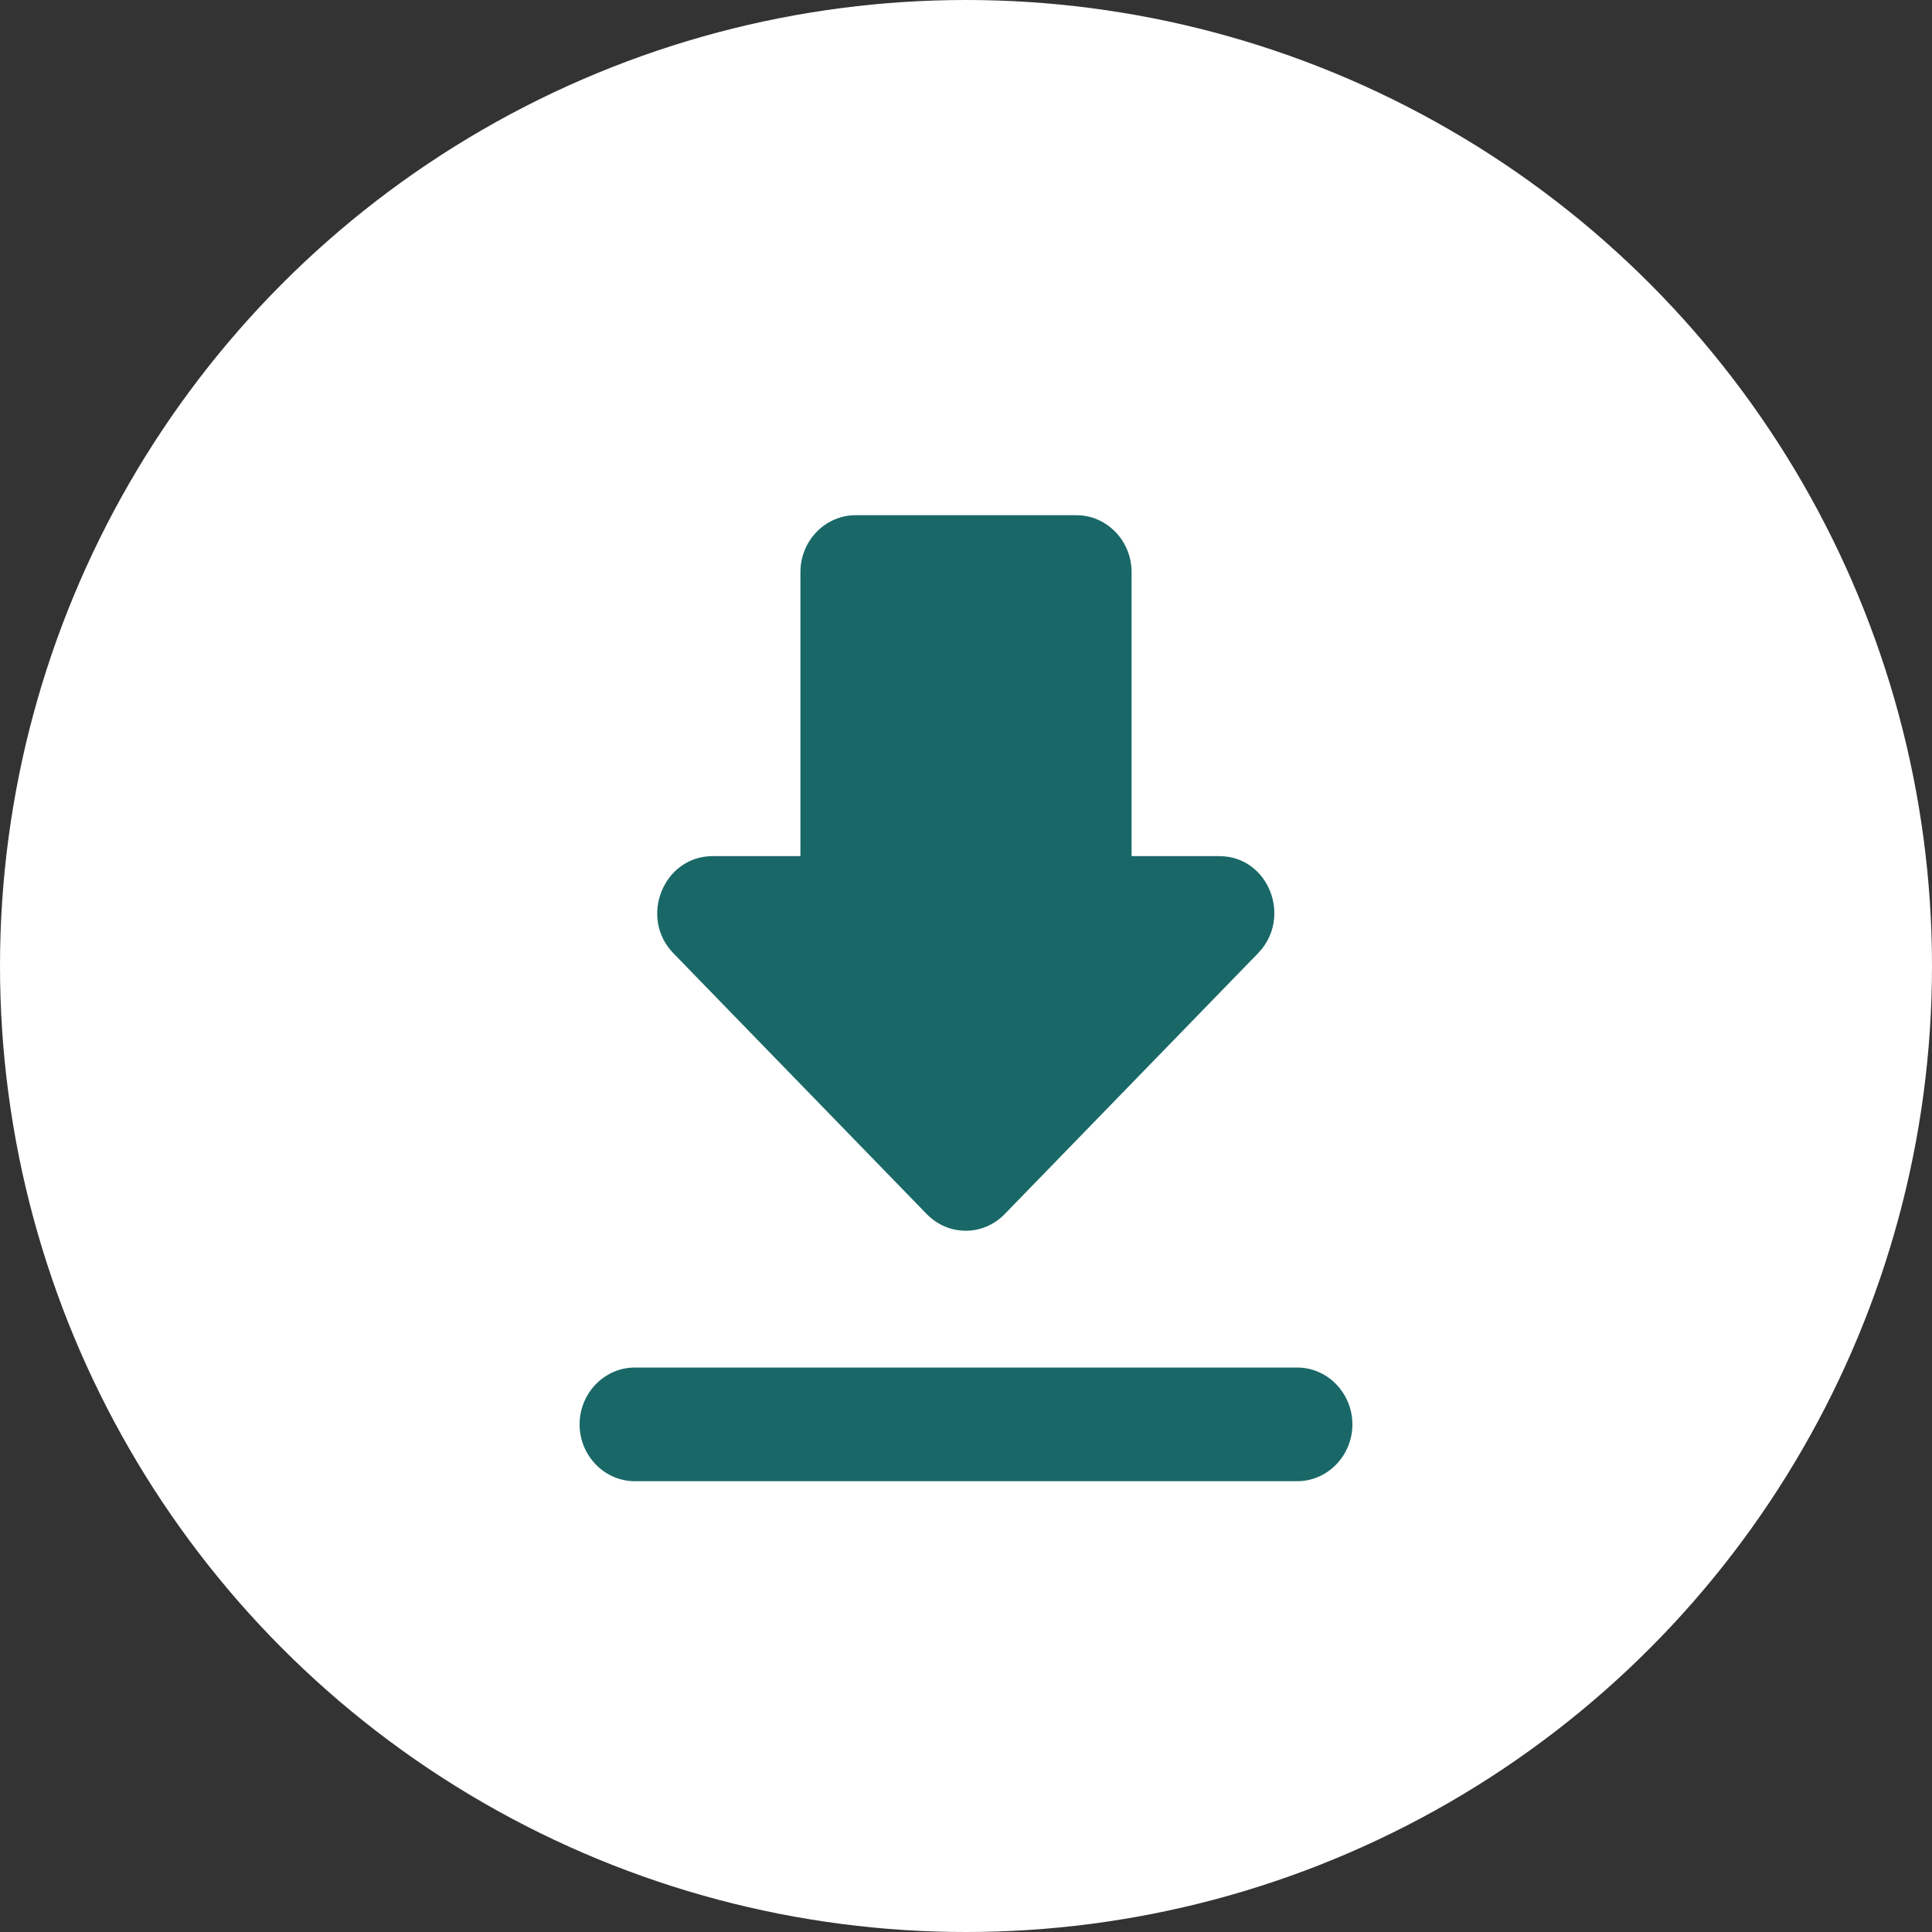
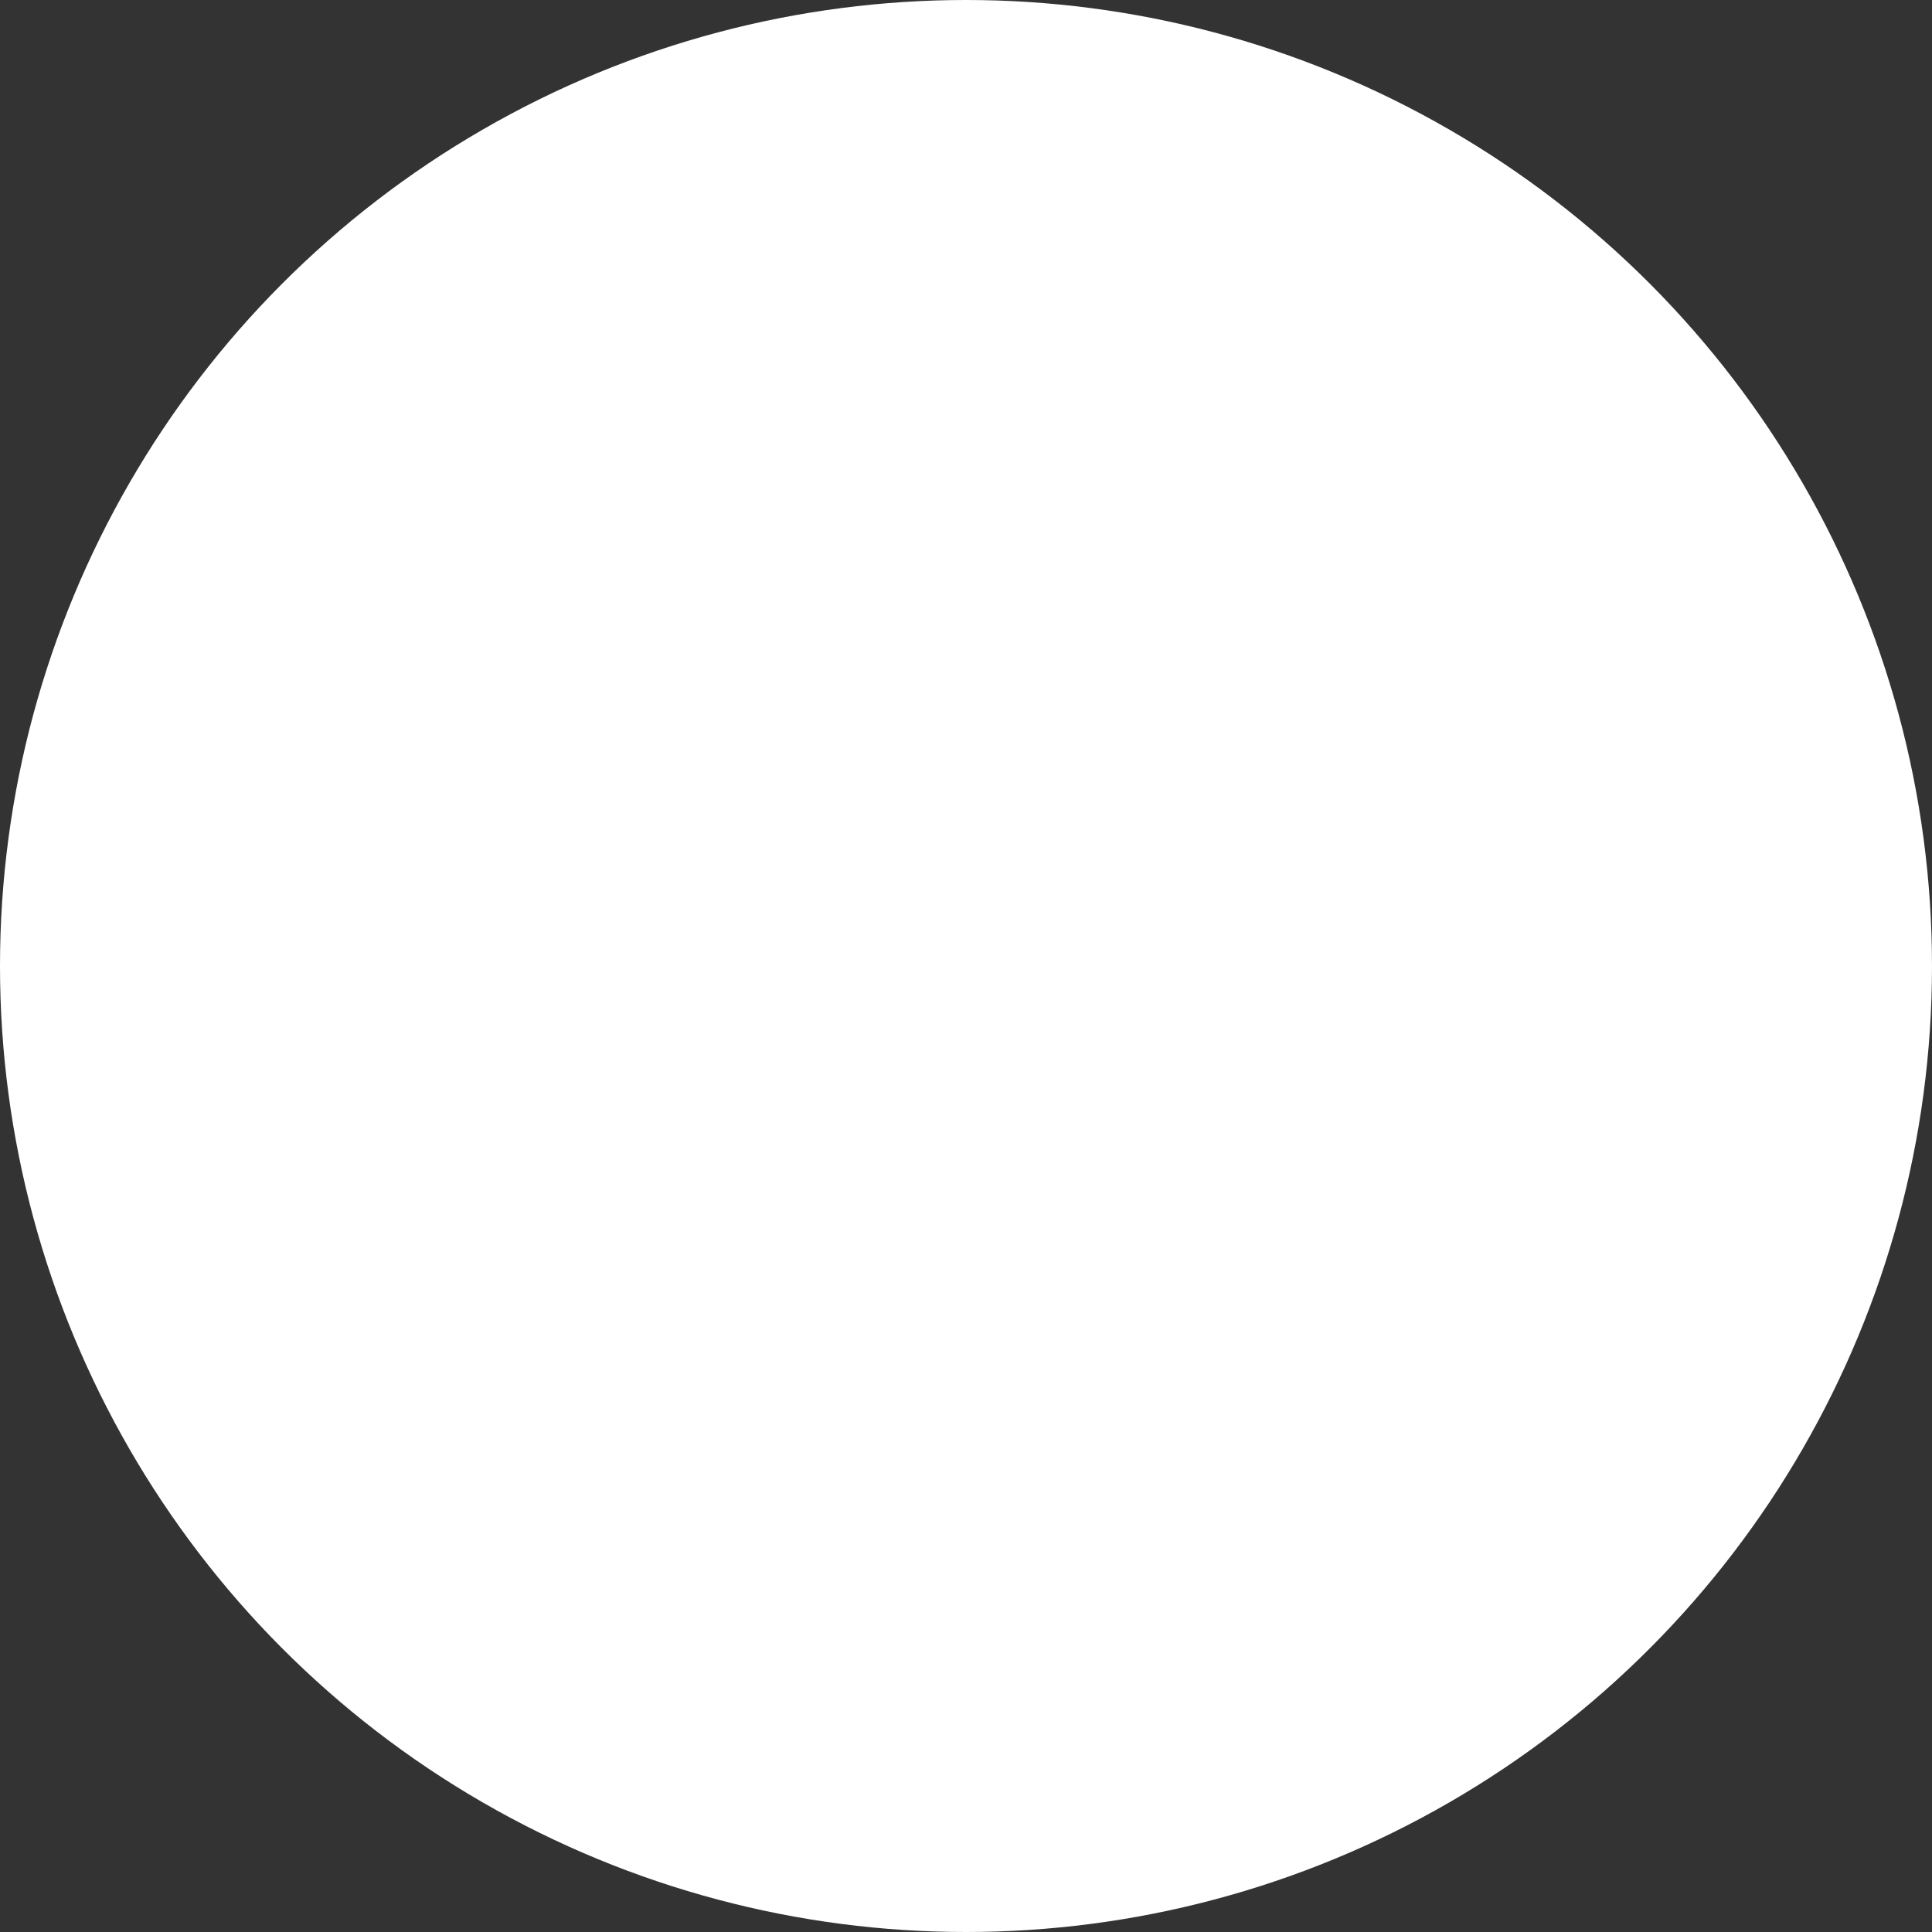
<svg xmlns="http://www.w3.org/2000/svg" width="30" height="30" viewBox="0 0 30 30" fill="none">
  <rect x="0" y="0" width="30" height="30" fill="#333333" stroke="none" />
  <circle cx="15" cy="15" r="15" fill="white" />
-   <path d="M18.934 13.294H17.571V8.882C17.571 8.397 17.186 8 16.714 8H13.286C12.814 8 12.429 8.397 12.429 8.882V13.294H11.066C10.303 13.294 9.917 14.247 10.457 14.803L14.391 18.853C14.726 19.197 15.266 19.197 15.6 18.853L19.534 14.803C20.074 14.247 19.697 13.294 18.934 13.294ZM9 22.118C9 22.603 9.386 23 9.857 23H20.143C20.614 23 21 22.603 21 22.118C21 21.632 20.614 21.235 20.143 21.235H9.857C9.386 21.235 9 21.632 9 22.118Z" fill="#196867" />
</svg>